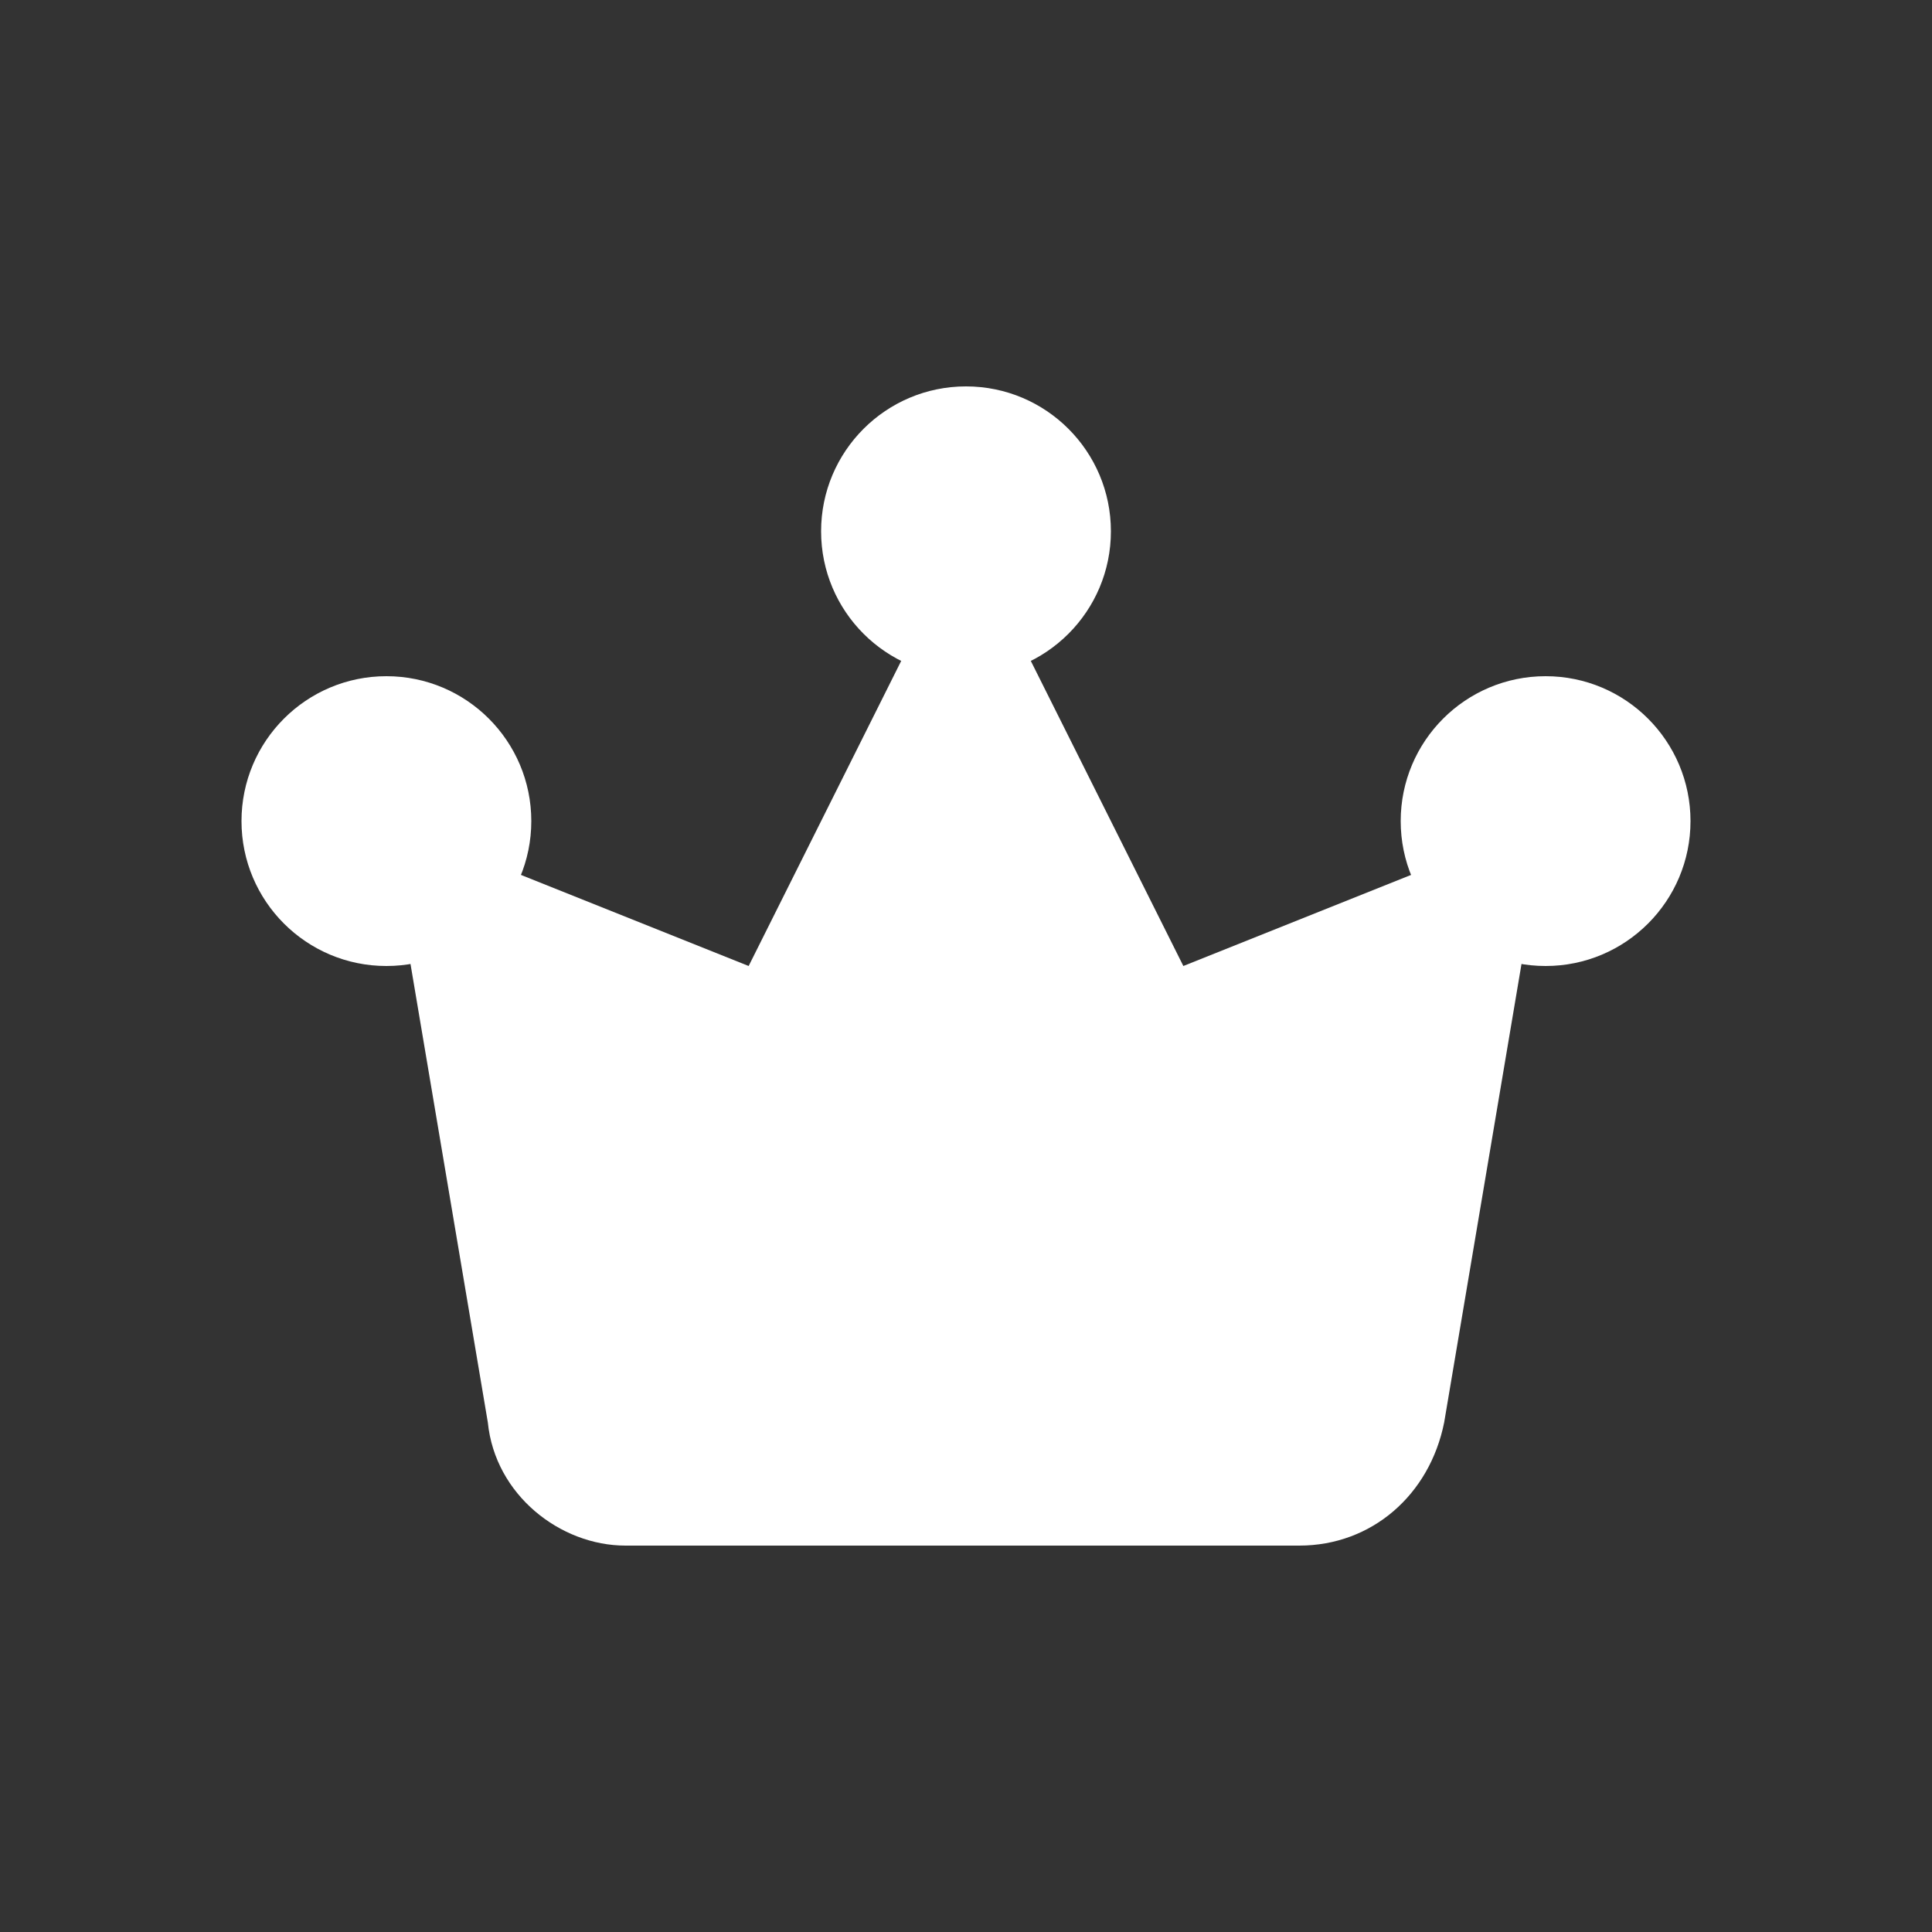
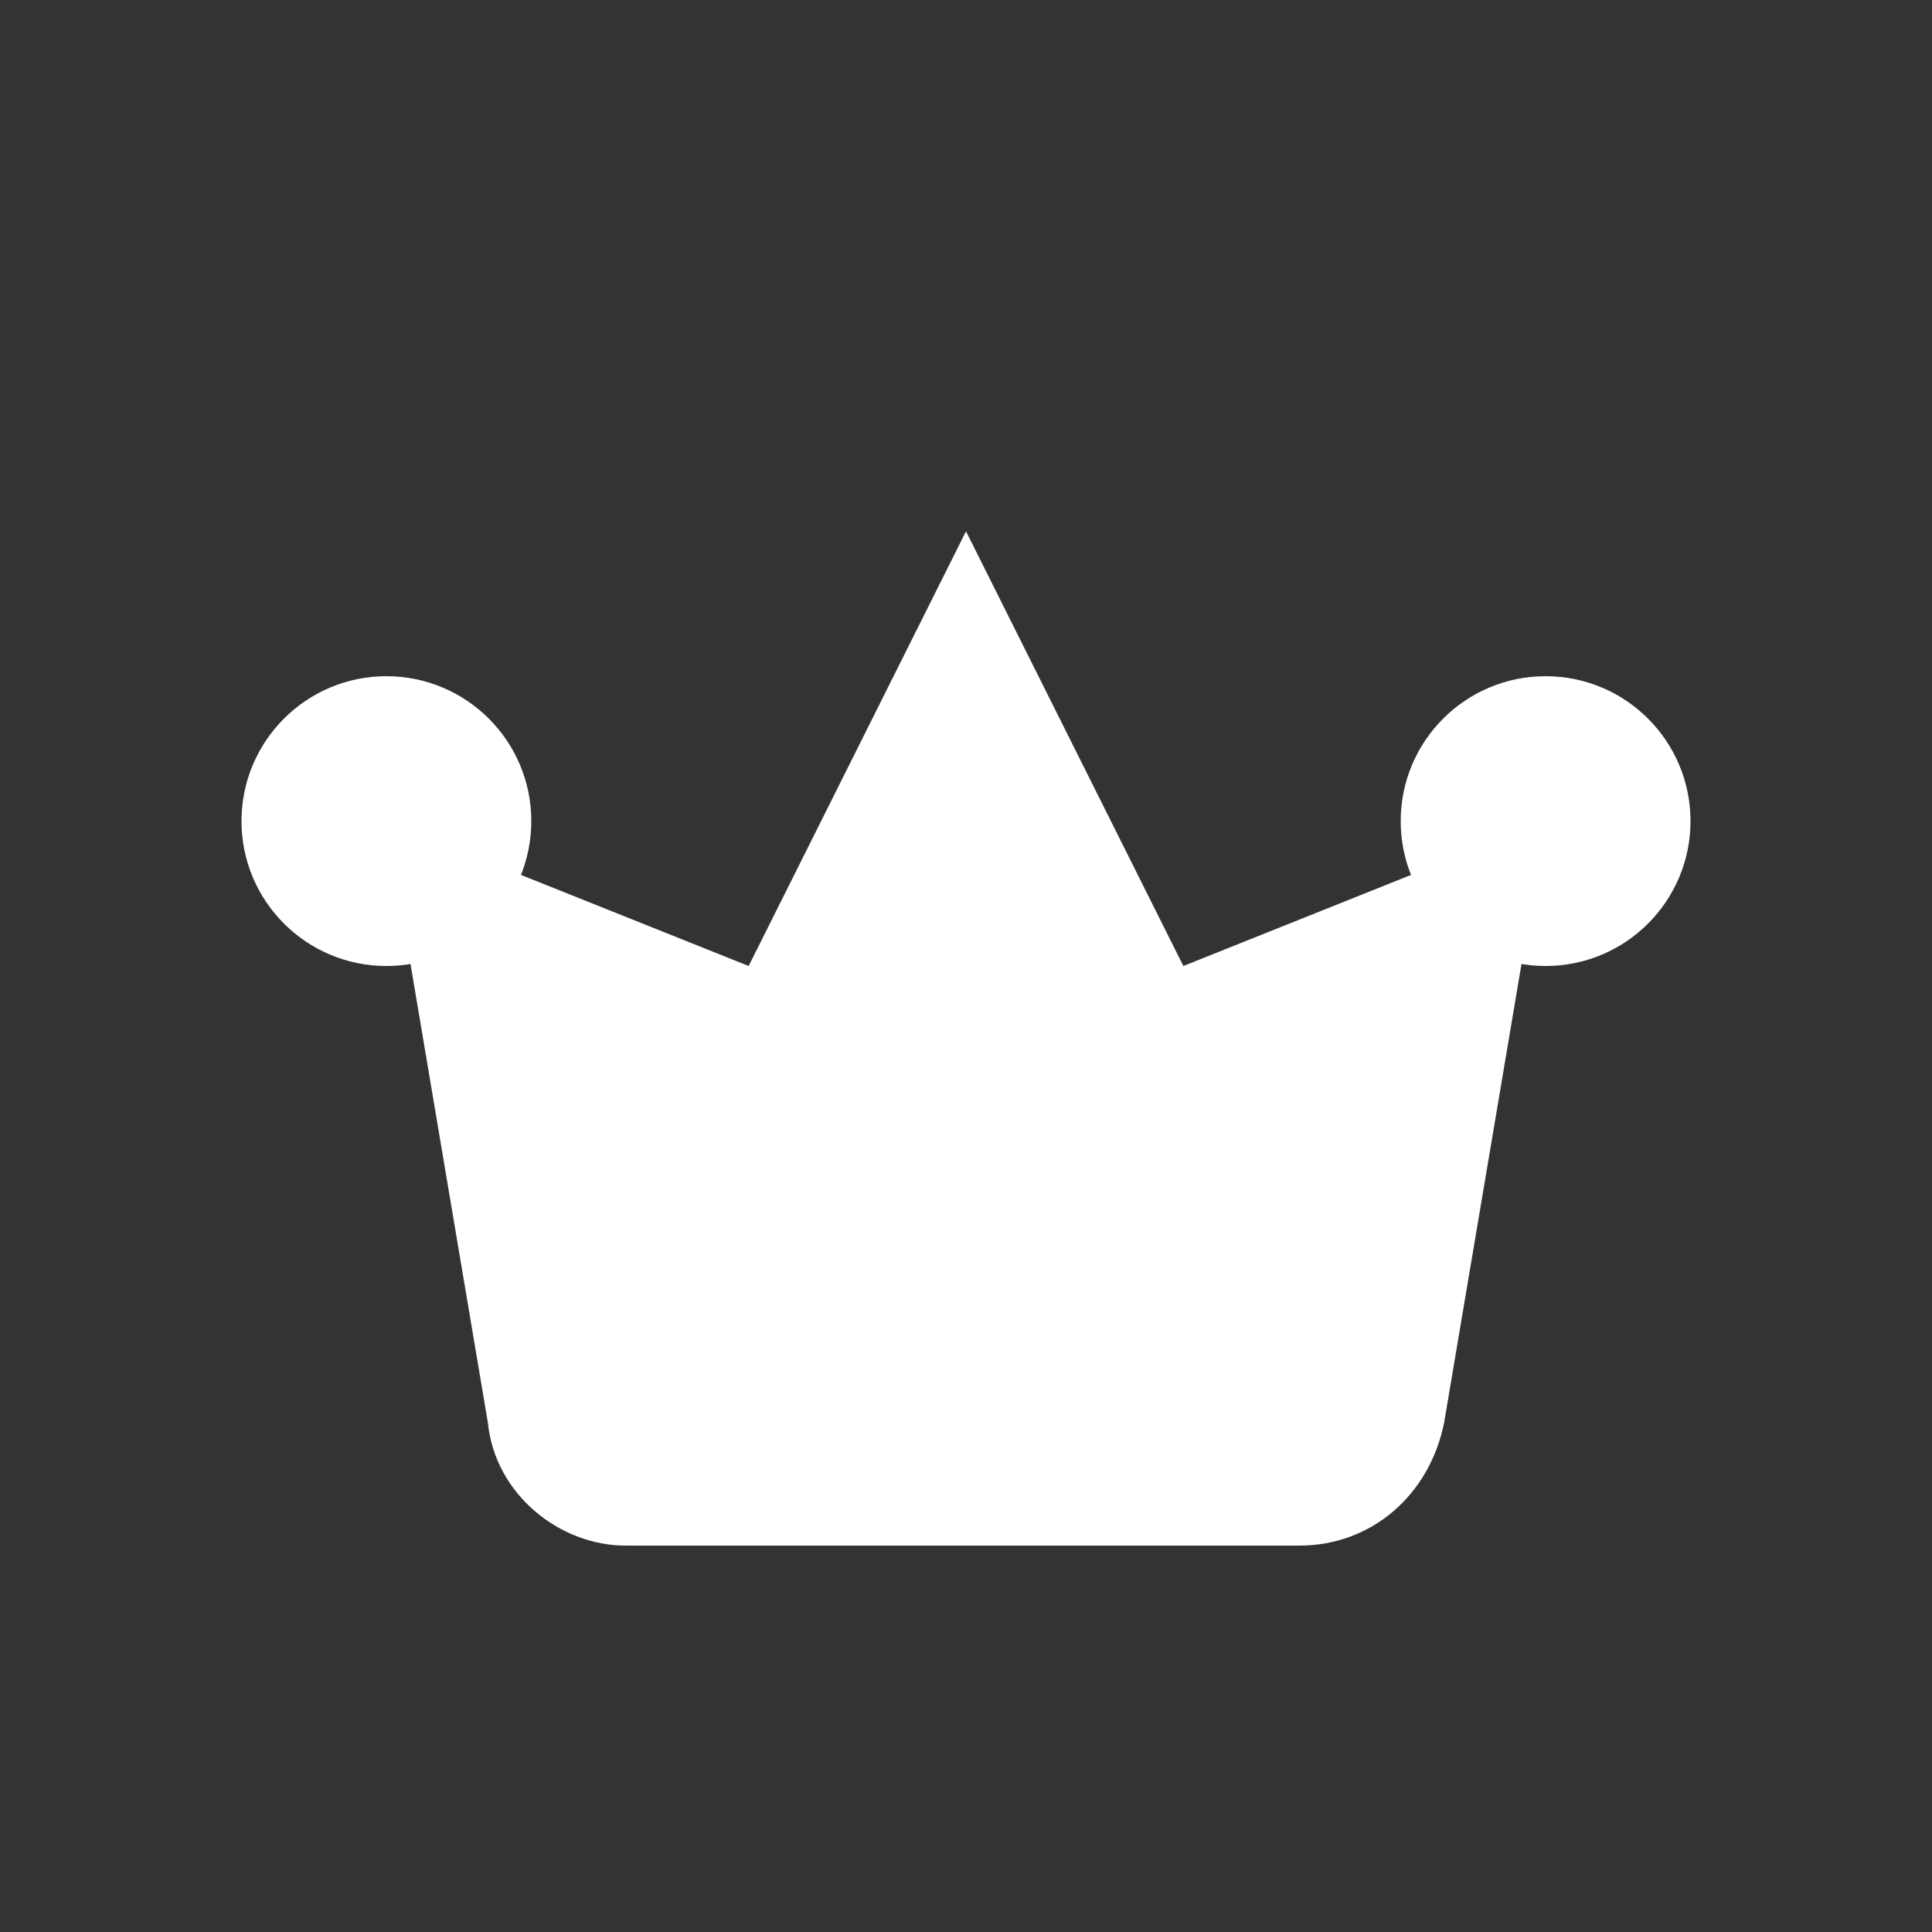
<svg xmlns="http://www.w3.org/2000/svg" width="200" height="200" viewBox="0 0 200 200" fill="none">
  <rect x="0" y="0" width="200" height="200" fill="#333333" stroke="none" />
  <path d="M50.5 147.25L40 85L77.5 100L100 55L122.5 100L160 85L149.5 147.25C148 154.75 142 160 134.5 160H64.75C58 160 51.25 154.75 50.5 147.25Z" fill="white" />
-   <path d="M100 70C108.284 70 115 63.284 115 55C115 46.716 108.284 40 100 40C91.716 40 85 46.716 85 55C85 63.284 91.716 70 100 70Z" fill="white" />
  <path d="M160 100C168.284 100 175 93.284 175 85C175 76.716 168.284 70 160 70C151.716 70 145 76.716 145 85C145 93.284 151.716 100 160 100Z" fill="white" />
  <path d="M40 100C48.284 100 55 93.284 55 85C55 76.716 48.284 70 40 70C31.716 70 25 76.716 25 85C25 93.284 31.716 100 40 100Z" fill="white" />
</svg>